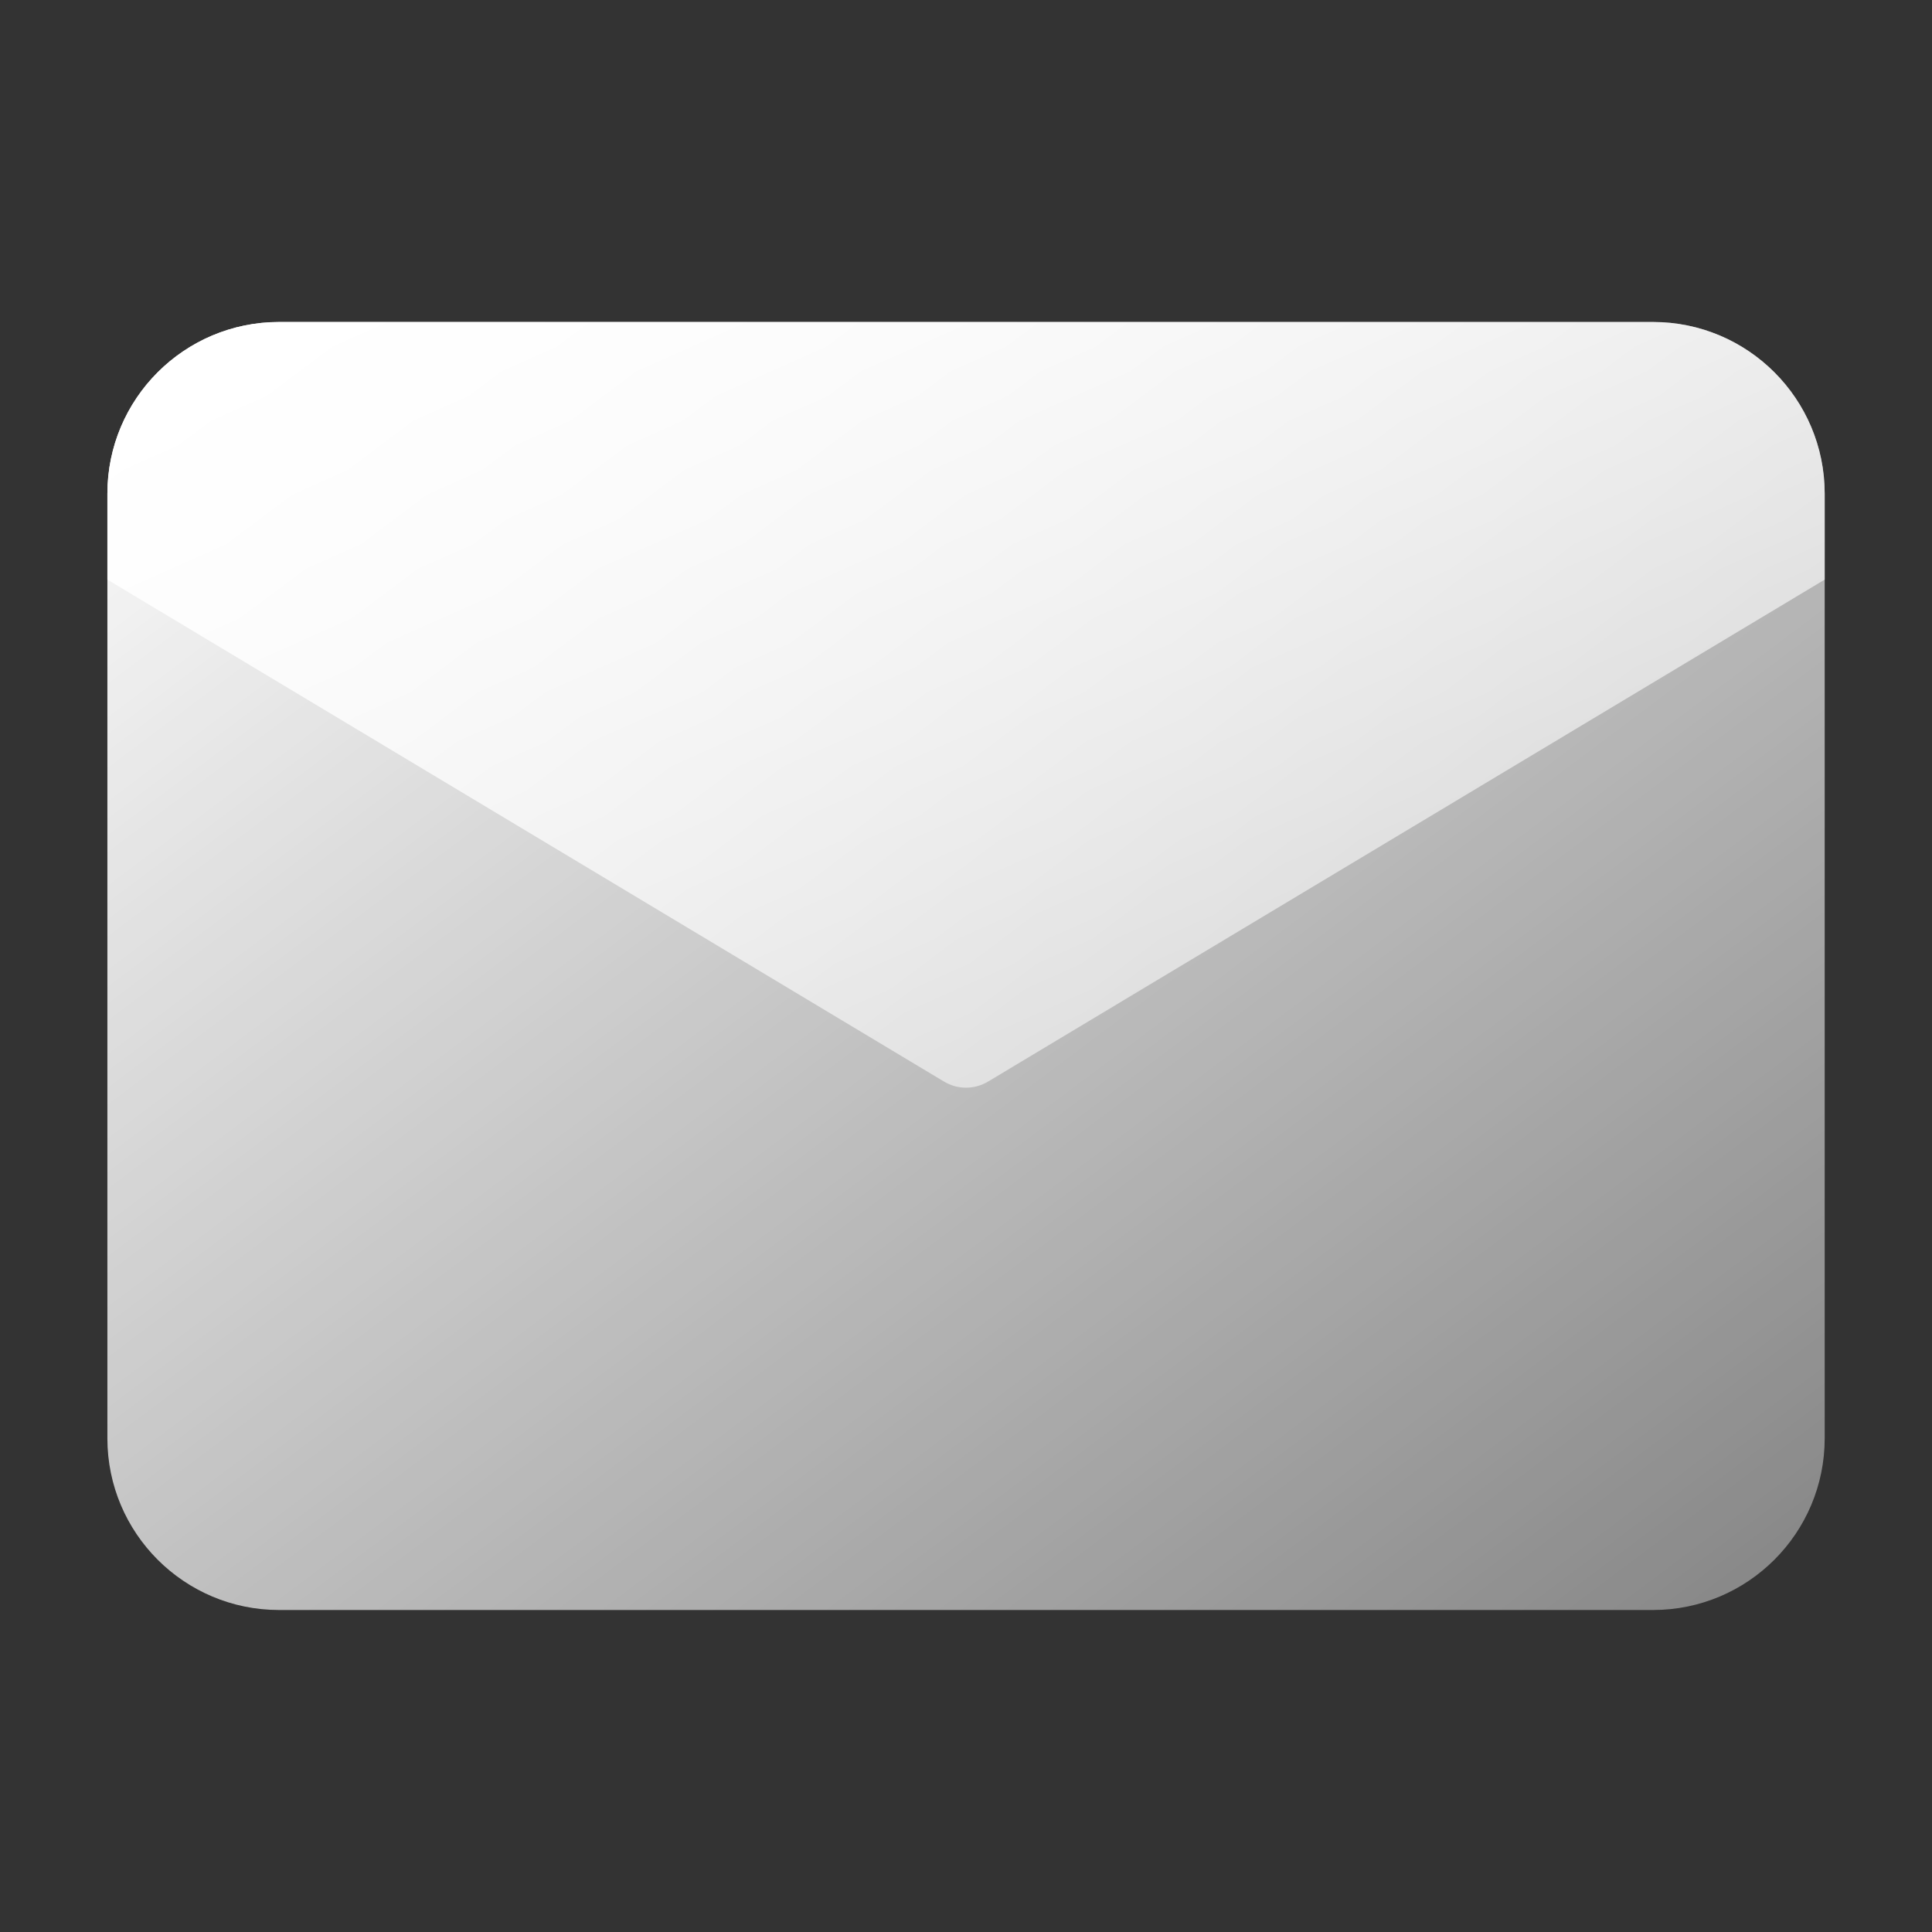
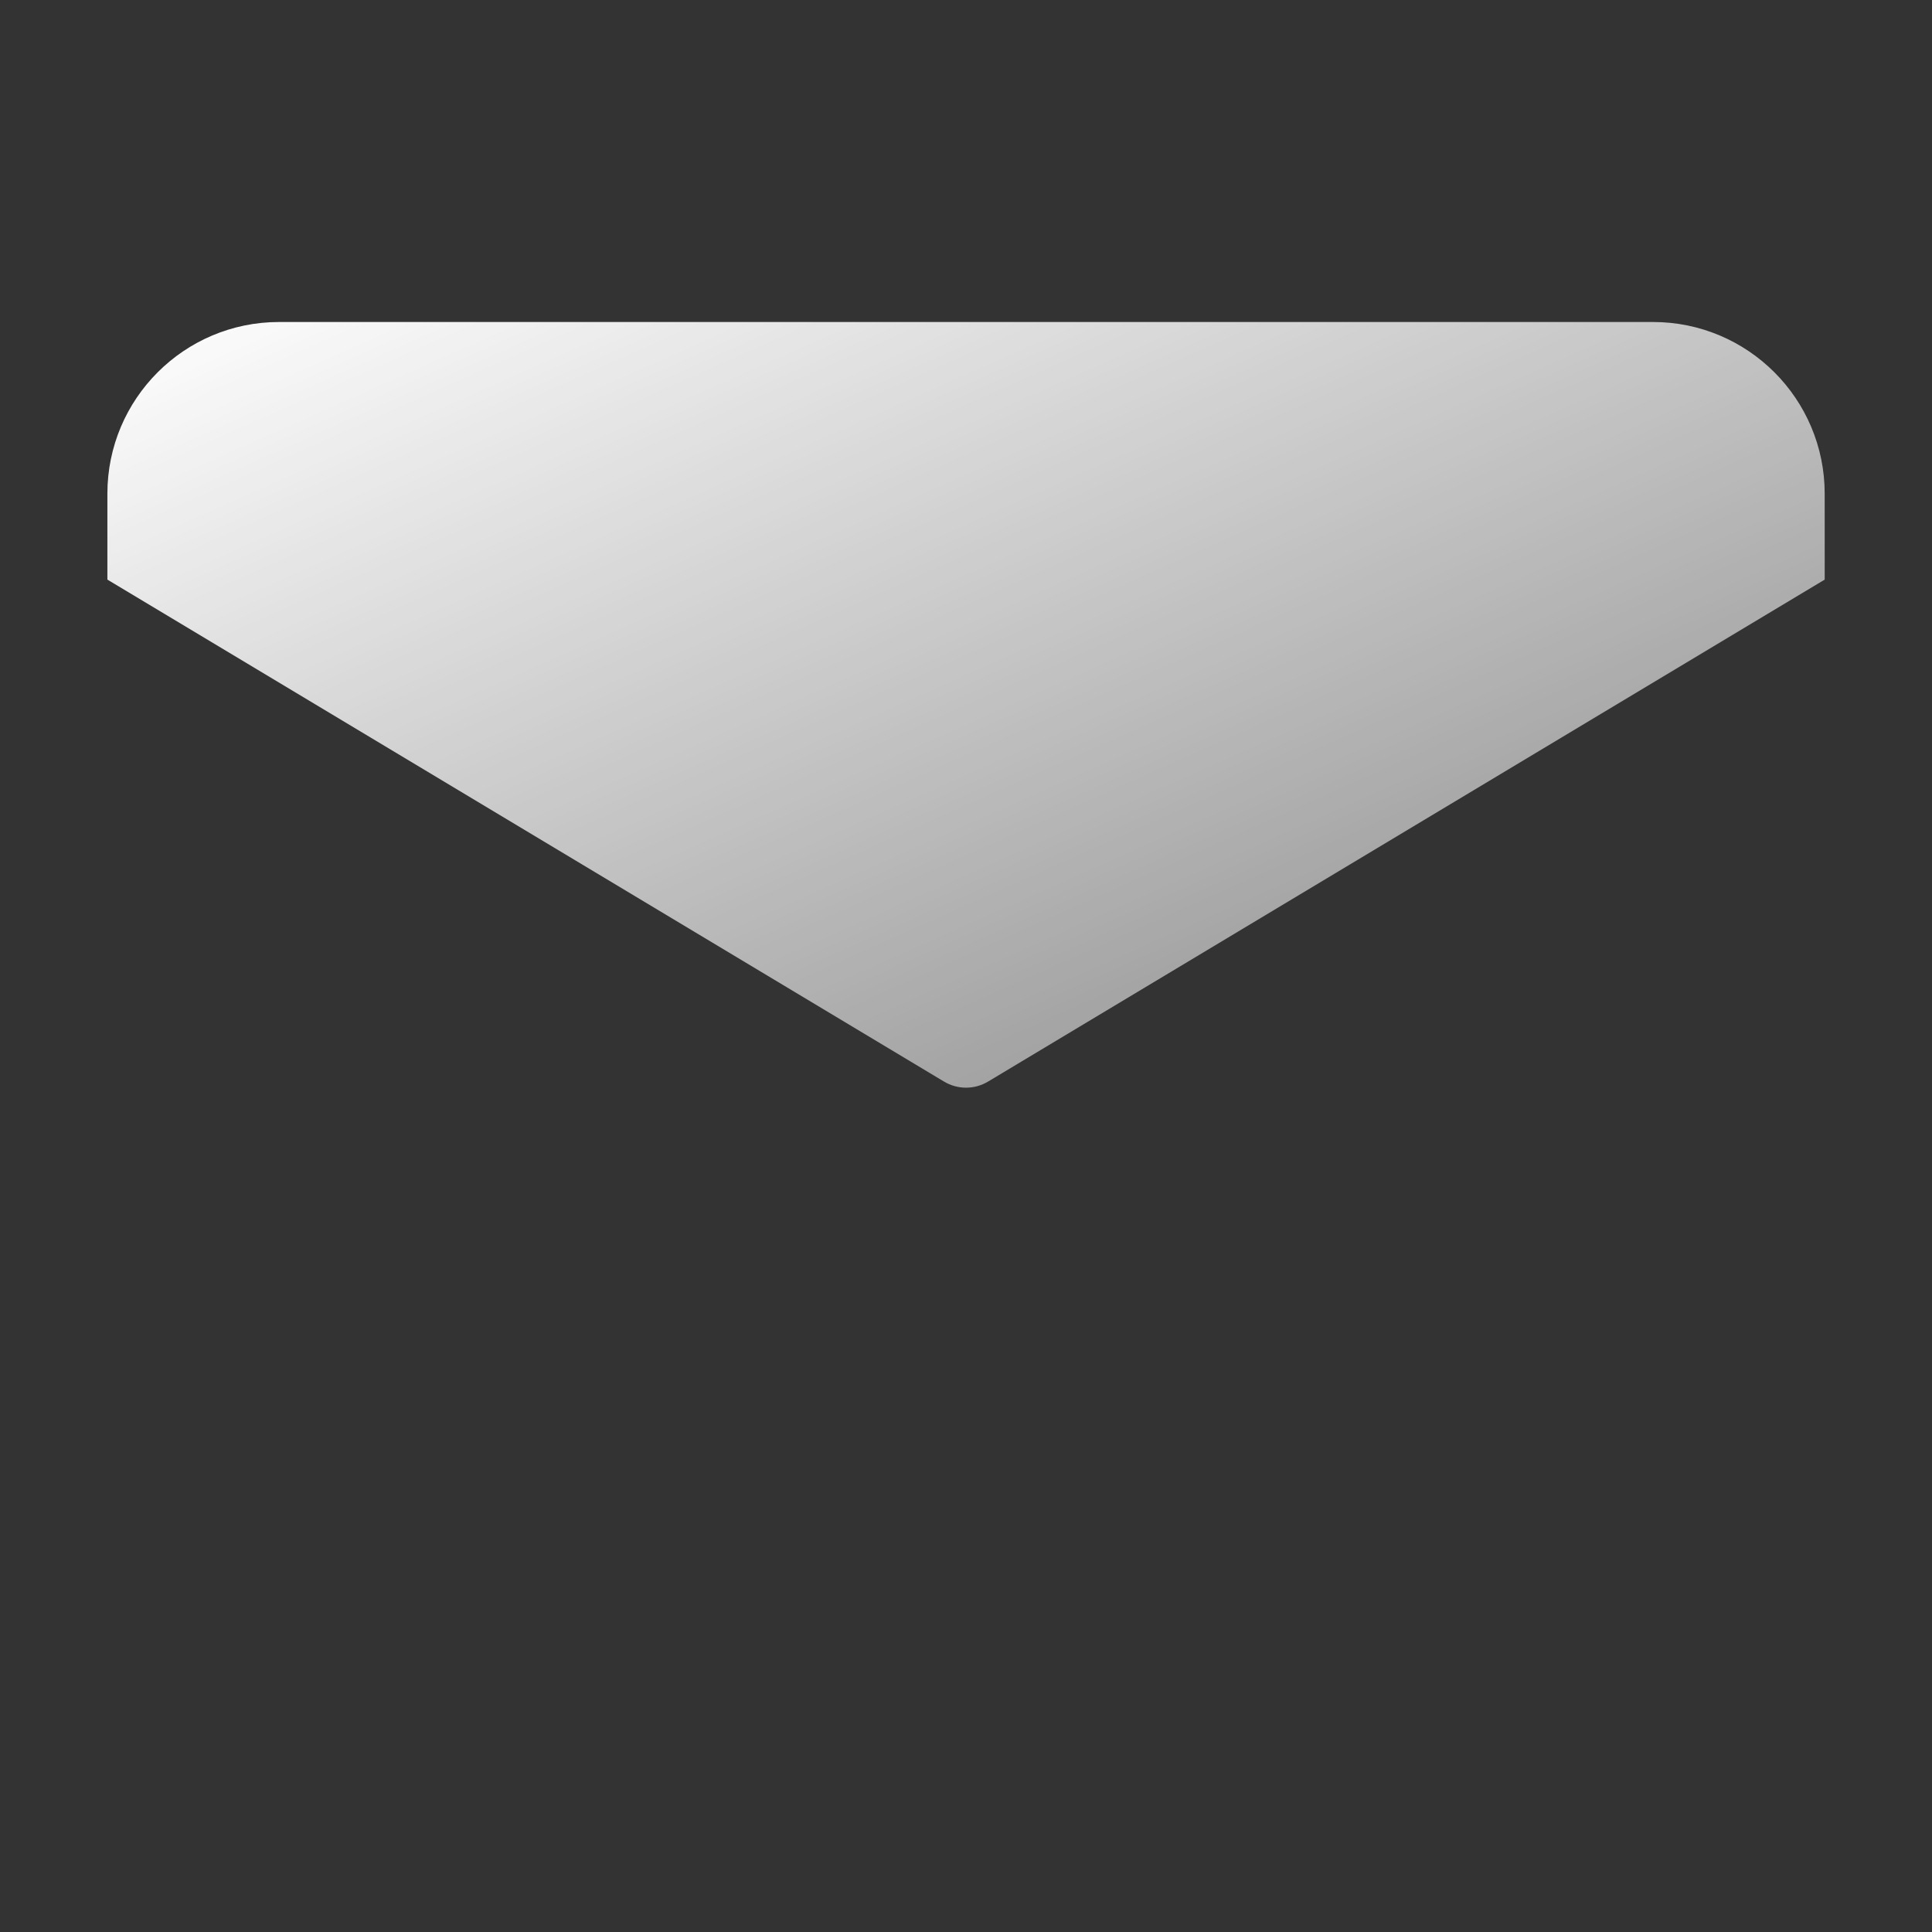
<svg xmlns="http://www.w3.org/2000/svg" width="24" height="24" viewBox="0 0 24 24" fill="none">
  <rect x="0" y="0" width="24" height="24" fill="#333333" stroke="none" />
-   <path d="M1.334 6.133C1.334 4.955 2.289 4 3.467 4H20.534C21.712 4 22.667 4.955 22.667 6.133V17.867C22.667 19.045 21.712 20 20.534 20H3.467C2.289 20 1.334 19.045 1.334 17.867V6.133Z" fill="url(#paint0_linear_208_23157)" />
  <path d="M20.534 4H3.467C2.289 4 1.334 4.955 1.334 6.133V7.2L11.726 13.435C11.895 13.537 12.106 13.537 12.275 13.435L22.667 7.2V6.133C22.667 4.955 21.712 4 20.534 4Z" fill="url(#paint1_linear_208_23157)" />
  <defs>
    <linearGradient id="paint0_linear_208_23157" x1="1.334" y1="4" x2="16.694" y2="24.48" gradientUnits="userSpaceOnUse">
      <stop stop-color="white" />
      <stop offset="1" stop-color="white" stop-opacity="0.4" />
    </linearGradient>
    <linearGradient id="paint1_linear_208_23157" x1="1.334" y1="4" x2="8.409" y2="19.868" gradientUnits="userSpaceOnUse">
      <stop stop-color="white" />
      <stop offset="1" stop-color="white" stop-opacity="0.4" />
    </linearGradient>
  </defs>
</svg>